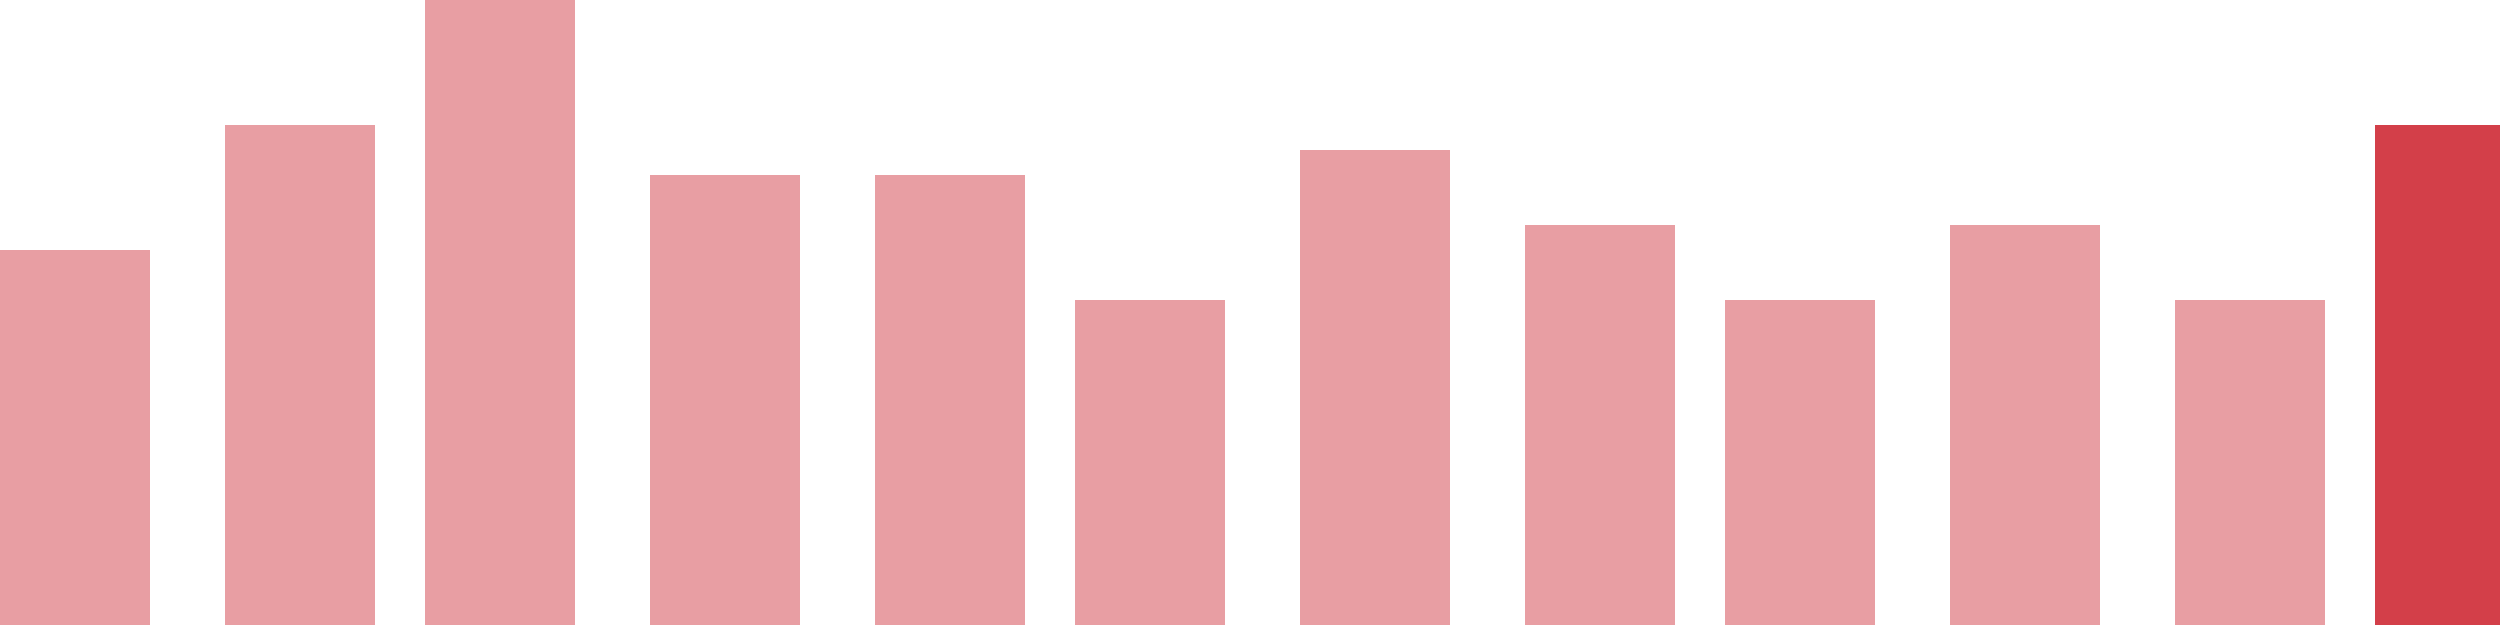
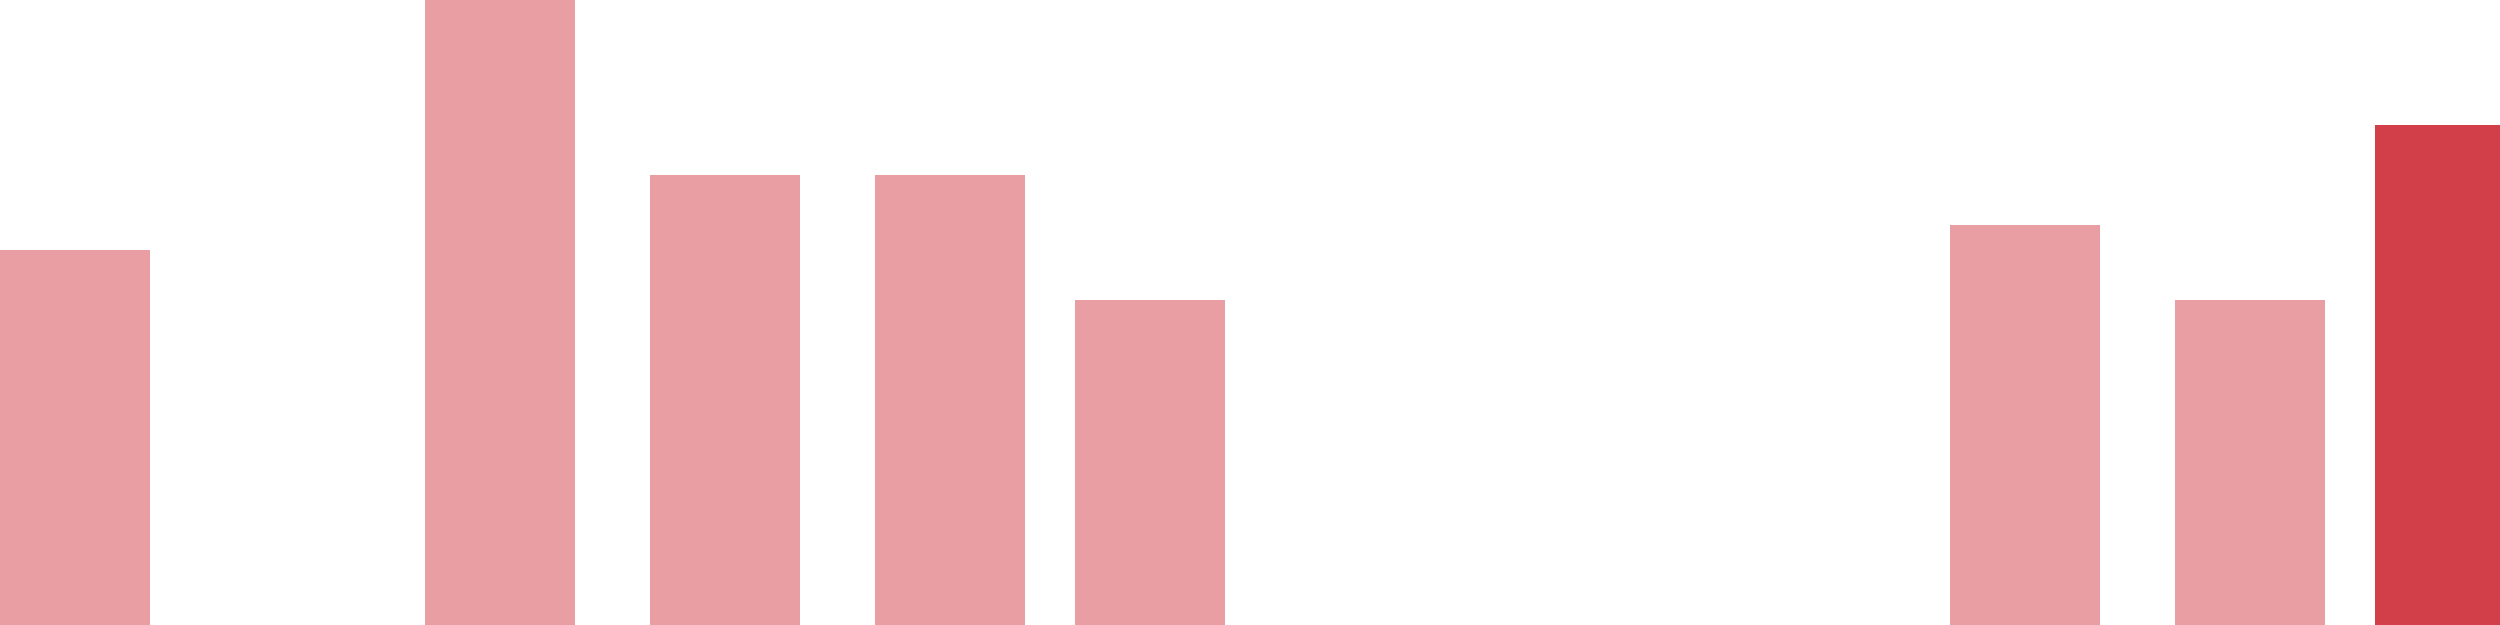
<svg xmlns="http://www.w3.org/2000/svg" width="100" height="25" viewBox="0 0 100 25">
  <rect x="0" y="10" width="6" height="15" fill="rgba(211, 63, 73, 0.5)" />
-   <rect x="9" y="5" width="6" height="20" fill="rgba(211, 63, 73, 0.5)" />
  <rect x="17" y="0" width="6" height="25" fill="rgba(211, 63, 73, 0.5)" />
  <rect x="26" y="7" width="6" height="18" fill="rgba(211, 63, 73, 0.5)" />
  <rect x="35" y="7" width="6" height="18" fill="rgba(211, 63, 73, 0.5)" />
  <rect x="43" y="12" width="6" height="13" fill="rgba(211, 63, 73, 0.5)" />
-   <rect x="52" y="6" width="6" height="19" fill="rgba(211, 63, 73, 0.5)" />
-   <rect x="61" y="9" width="6" height="16" fill="rgba(211, 63, 73, 0.5)" />
-   <rect x="69" y="12" width="6" height="13" fill="rgba(211, 63, 73, 0.5)" />
  <rect x="78" y="9" width="6" height="16" fill="rgba(211, 63, 73, 0.5)" />
  <rect x="87" y="12" width="6" height="13" fill="rgba(211, 63, 73, 0.5)" />
  <rect x="95" y="5" width="6" height="20" fill="#d33f49" />
</svg>